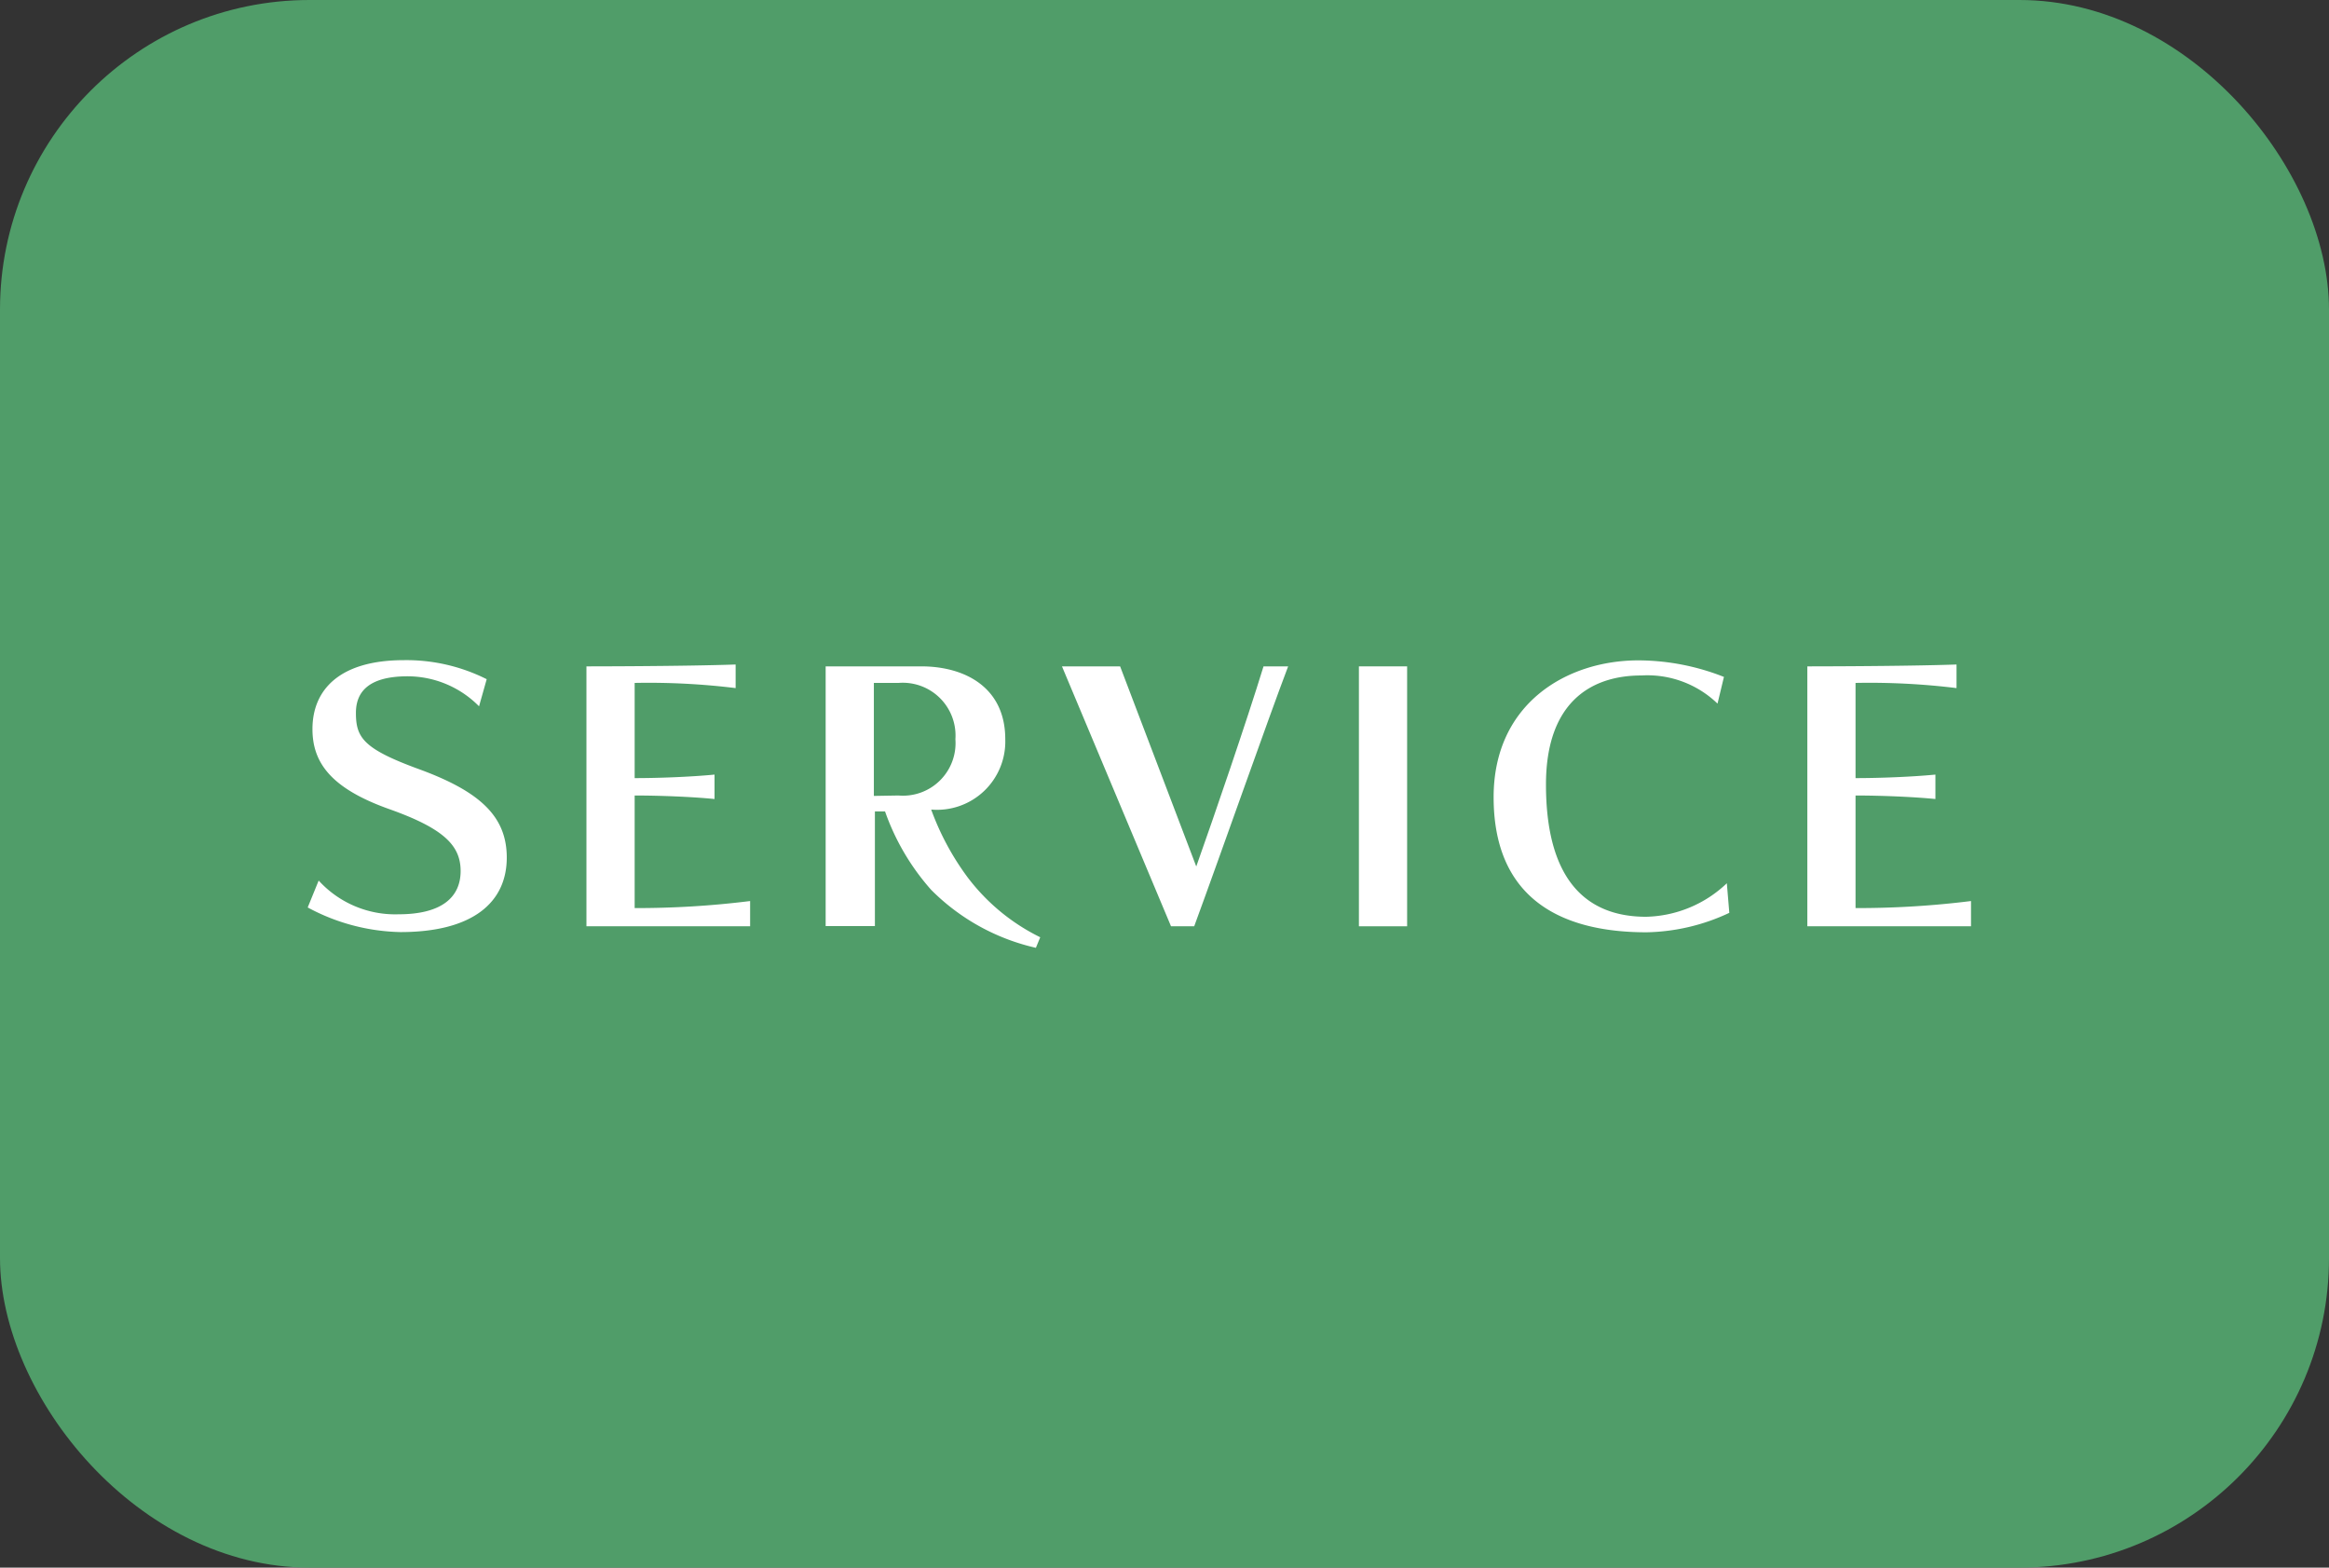
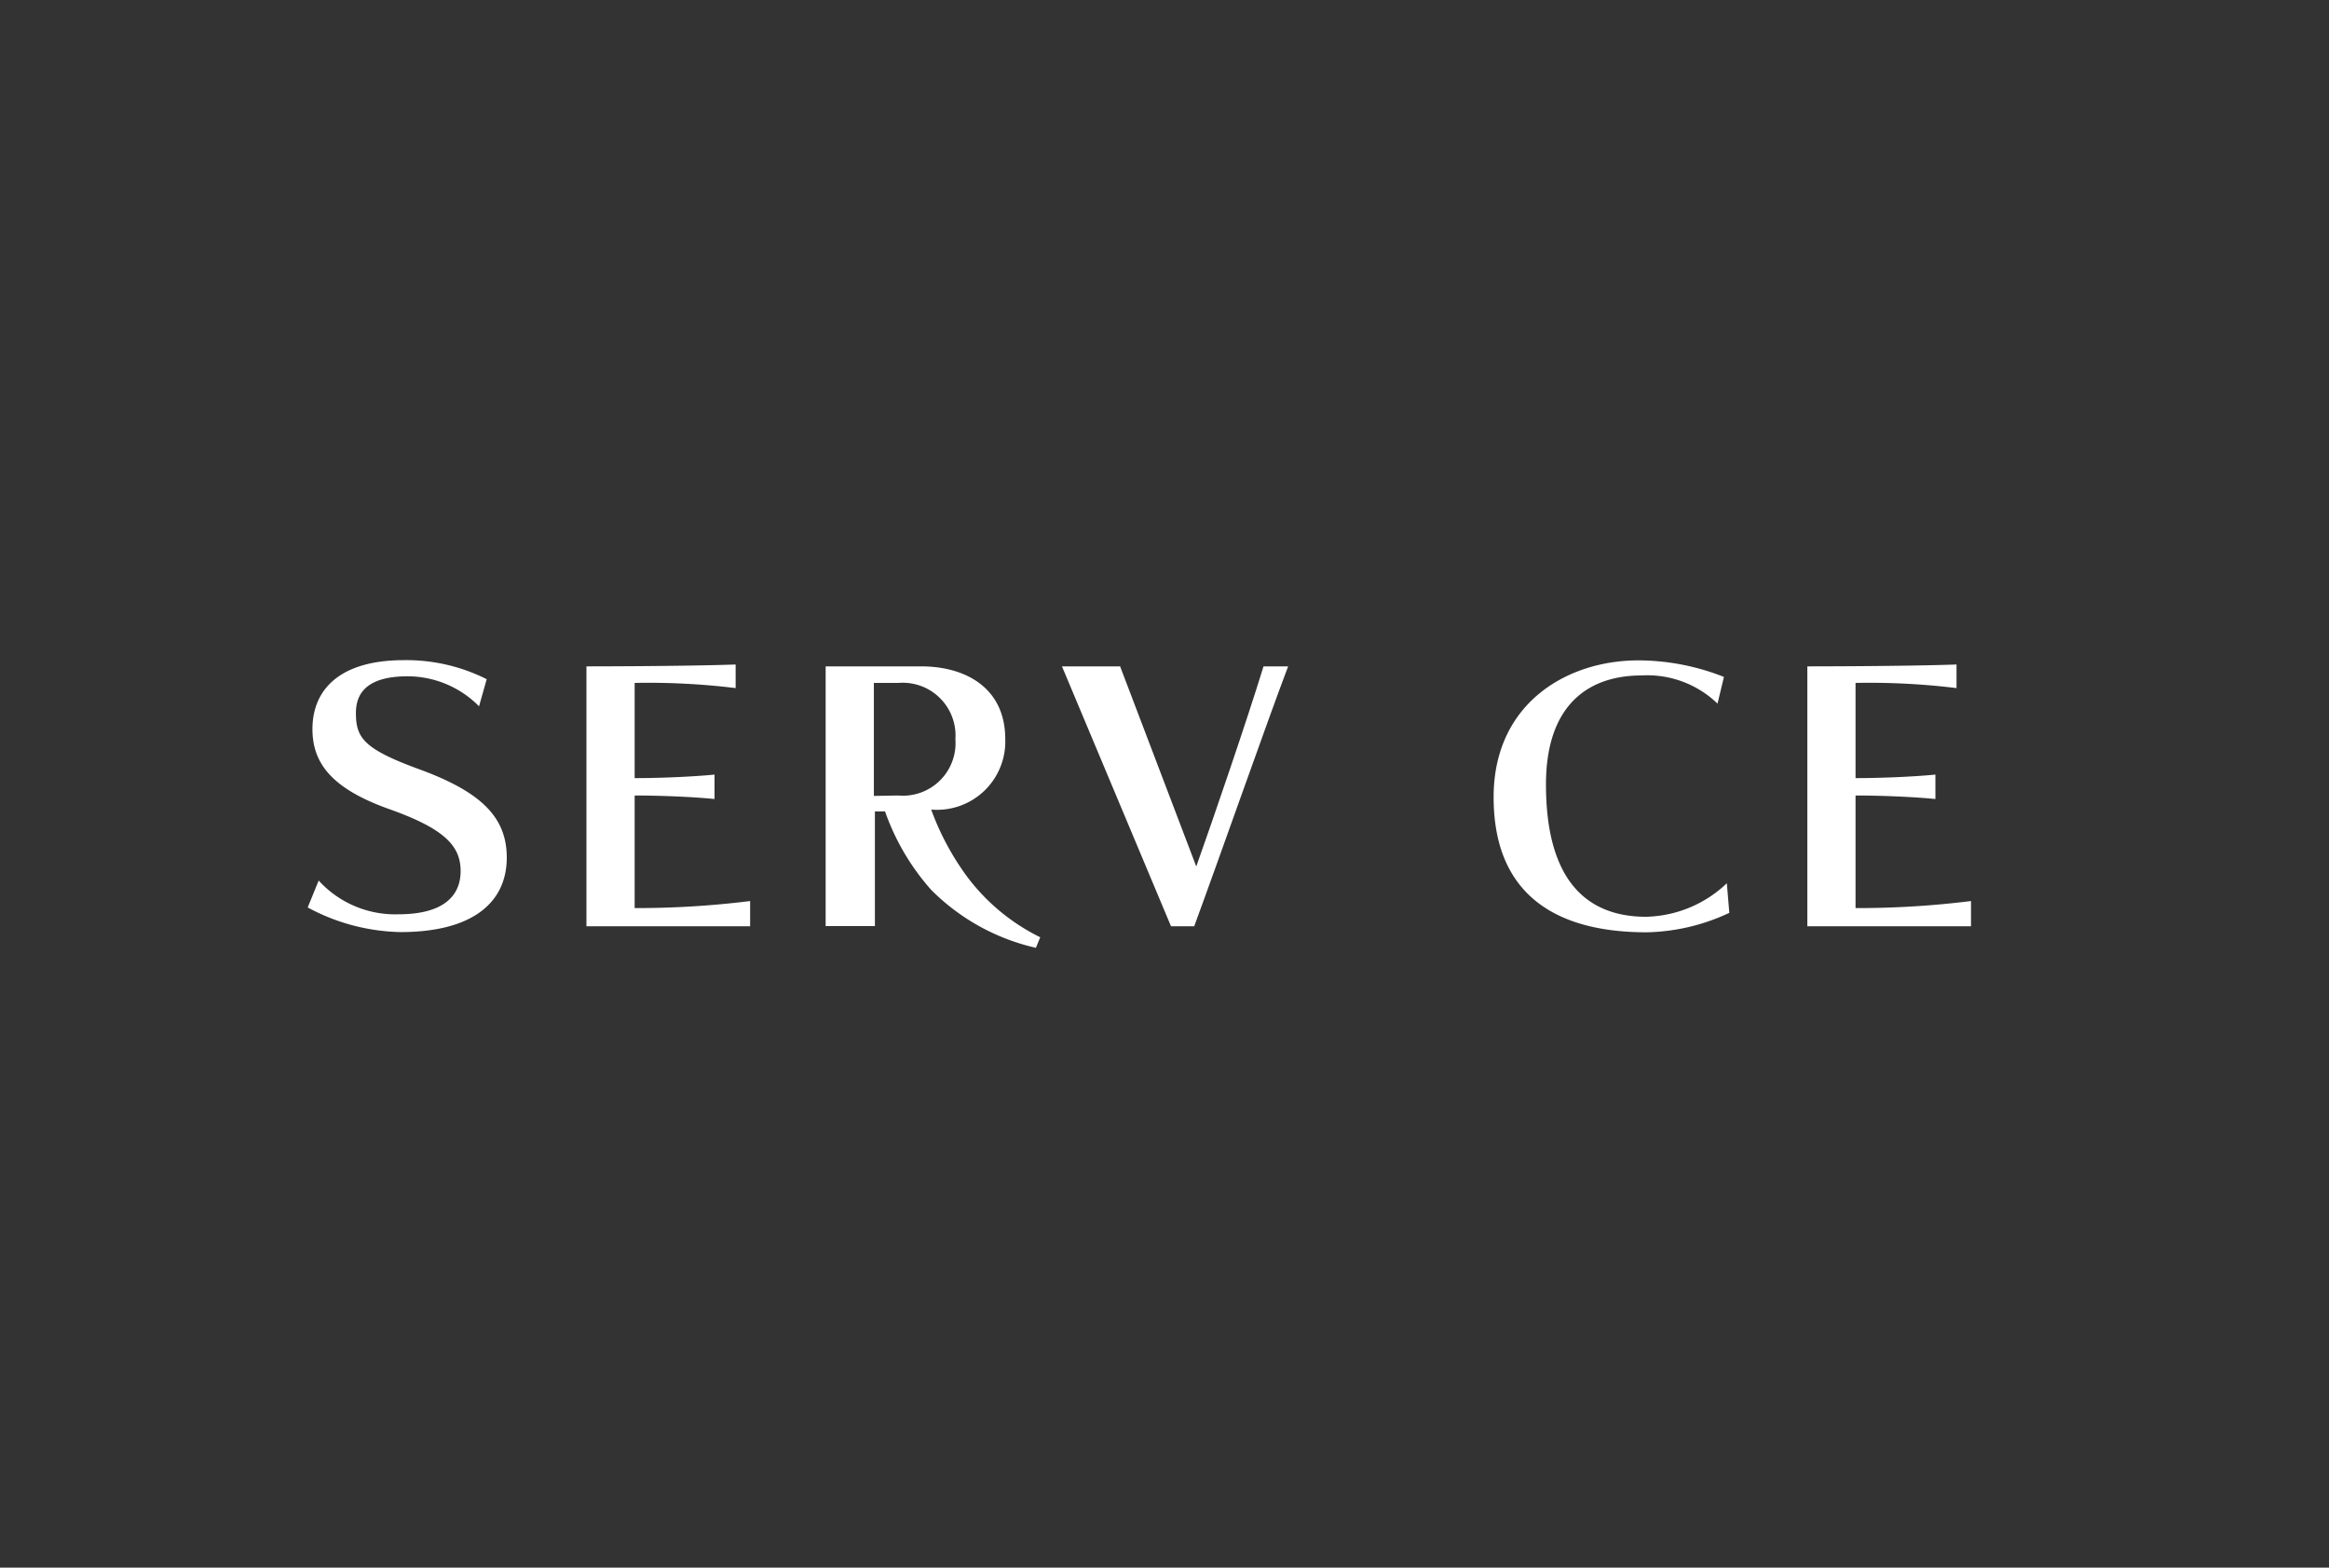
<svg xmlns="http://www.w3.org/2000/svg" viewBox="0 0 112.55 75.75">
  <rect x="0" y="0" width="112.55" height="75.75" fill="#333333" stroke="none" />
  <defs>
    <style>.cls-1{fill:#509d69;}.cls-2{fill:#fff;}</style>
  </defs>
  <title>アセット 10</title>
  <g id="レイヤー_2" data-name="レイヤー 2">
    <g id="レイアウト">
-       <rect class="cls-1" width="112.55" height="75.75" rx="14.96" />
      <path class="cls-2" d="M15.4,42.55a5,5,0,0,0,3.86,1.63c2.12,0,3-.85,3-2.09s-.82-2.06-3.47-3c-2.8-1-3.69-2.24-3.69-3.86,0-1.9,1.31-3.33,4.42-3.33a8.63,8.63,0,0,1,4,.92l-.37,1.31a4.86,4.86,0,0,0-3.45-1.45c-2,0-2.5.85-2.5,1.77,0,1.19.36,1.73,3,2.7,3,1.09,4.29,2.3,4.29,4.29,0,2.17-1.65,3.6-5.14,3.6a9.83,9.83,0,0,1-4.48-1.19Z" />
      <path class="cls-2" d="M28.34,44.76V32.2s4.61,0,7.21-.09v1.14A34.47,34.47,0,0,0,30.67,33v4.6c1.18,0,2.72-.06,3.86-.17v1.18c-1.1-.11-2.68-.17-3.86-.17v5.44a44.14,44.14,0,0,0,5.58-.34v1.22Z" />
      <path class="cls-2" d="M50.06,45.8A10.38,10.38,0,0,1,45,43a11.37,11.37,0,0,1-2.23-3.79h-.49v5.54H39.9V32.2h4.62c2.09,0,4.06,1,4.06,3.52A3.3,3.3,0,0,1,45,39.12a12.88,12.88,0,0,0,1.75,3.26,9.81,9.81,0,0,0,3.52,2.91Zm-6.64-7.36a2.54,2.54,0,0,0,2.75-2.72A2.55,2.55,0,0,0,43.42,33H42.23v5.46Z" />
      <path class="cls-2" d="M56.59,44.76,51.32,32.2h2.81l3.68,9.67c.87-2.45,2.43-7,3.25-9.67h1.19c-1,2.63-3.23,9-4.54,12.56Z" />
-       <path class="cls-2" d="M65.67,44.76V32.2H68V44.76Z" />
      <path class="cls-2" d="M83.57,44.11a9.78,9.78,0,0,1-4,.94c-4.38,0-7.39-1.82-7.39-6.53,0-4.52,3.53-6.61,7-6.61a11.33,11.33,0,0,1,4.13.8L83,34a4.88,4.88,0,0,0-3.68-1.36c-2.5,0-4.61,1.36-4.61,5.27,0,4.55,1.9,6.39,4.84,6.39a5.84,5.84,0,0,0,3.9-1.62Z" />
      <path class="cls-2" d="M87.34,44.76V32.2s4.61,0,7.21-.09v1.14A34.47,34.47,0,0,0,89.67,33v4.6c1.17,0,2.72-.06,3.86-.17v1.18c-1.11-.11-2.69-.17-3.86-.17v5.44a44.14,44.14,0,0,0,5.58-.34v1.22Z" />
    </g>
  </g>
</svg>